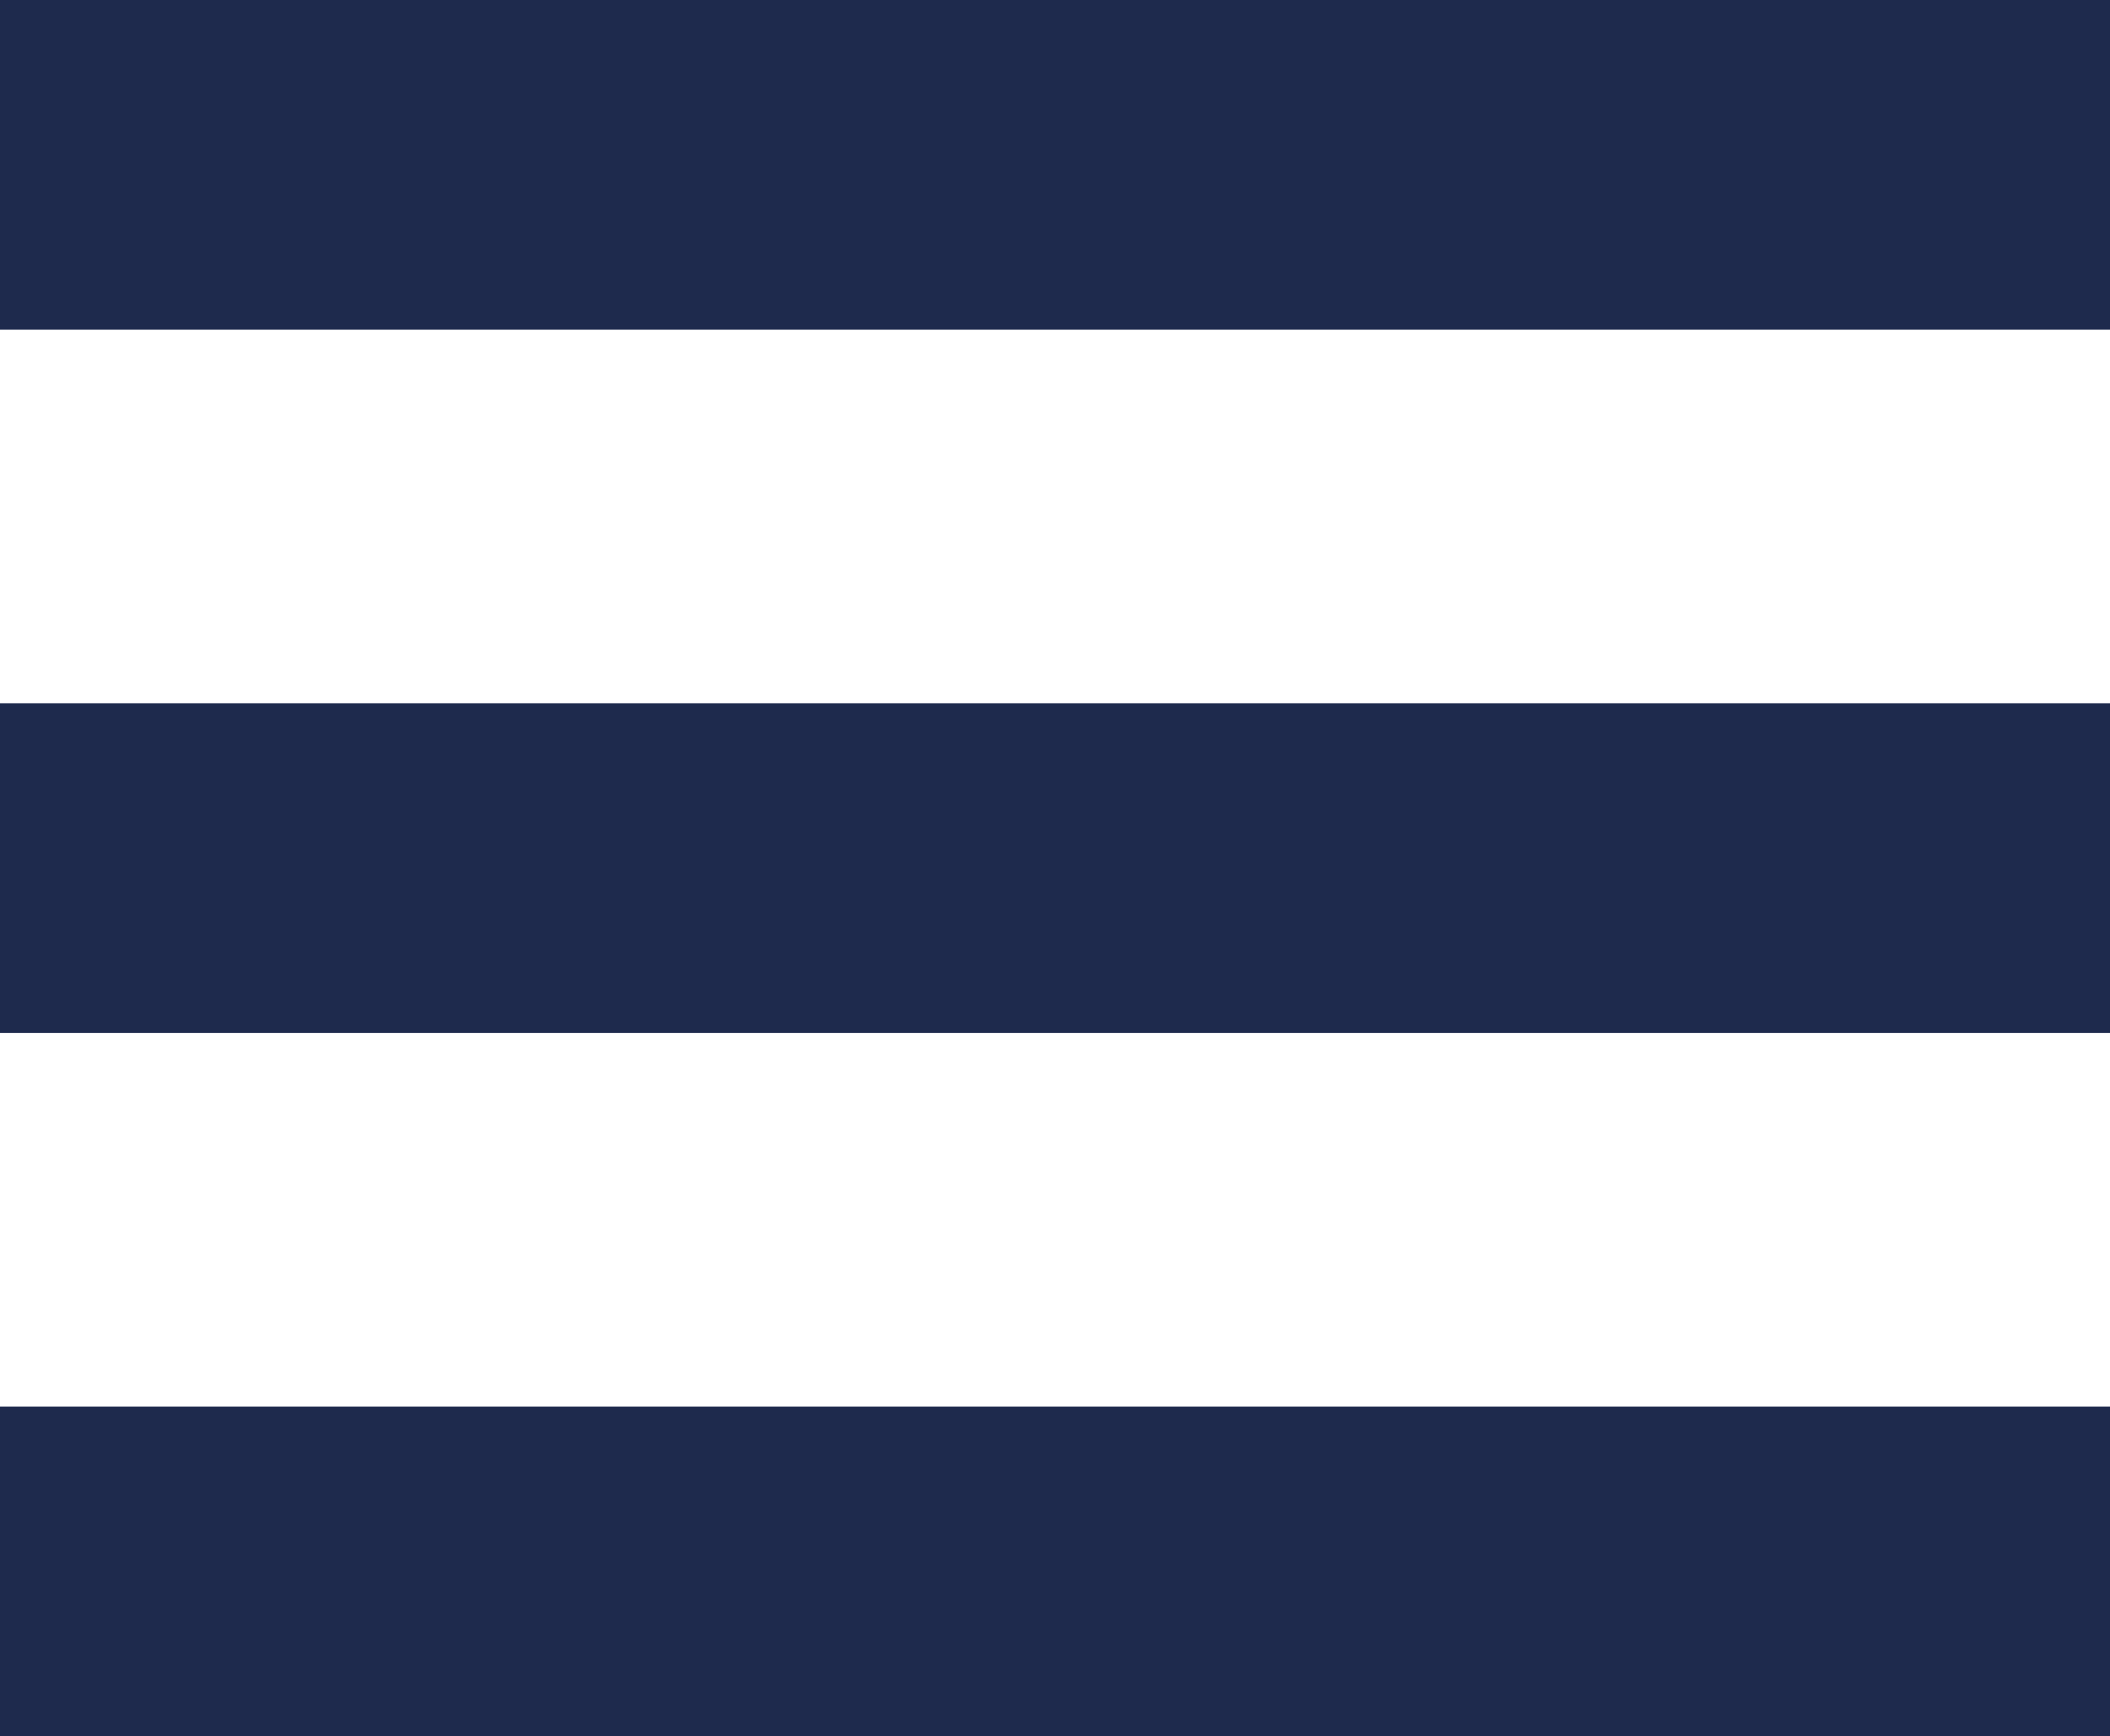
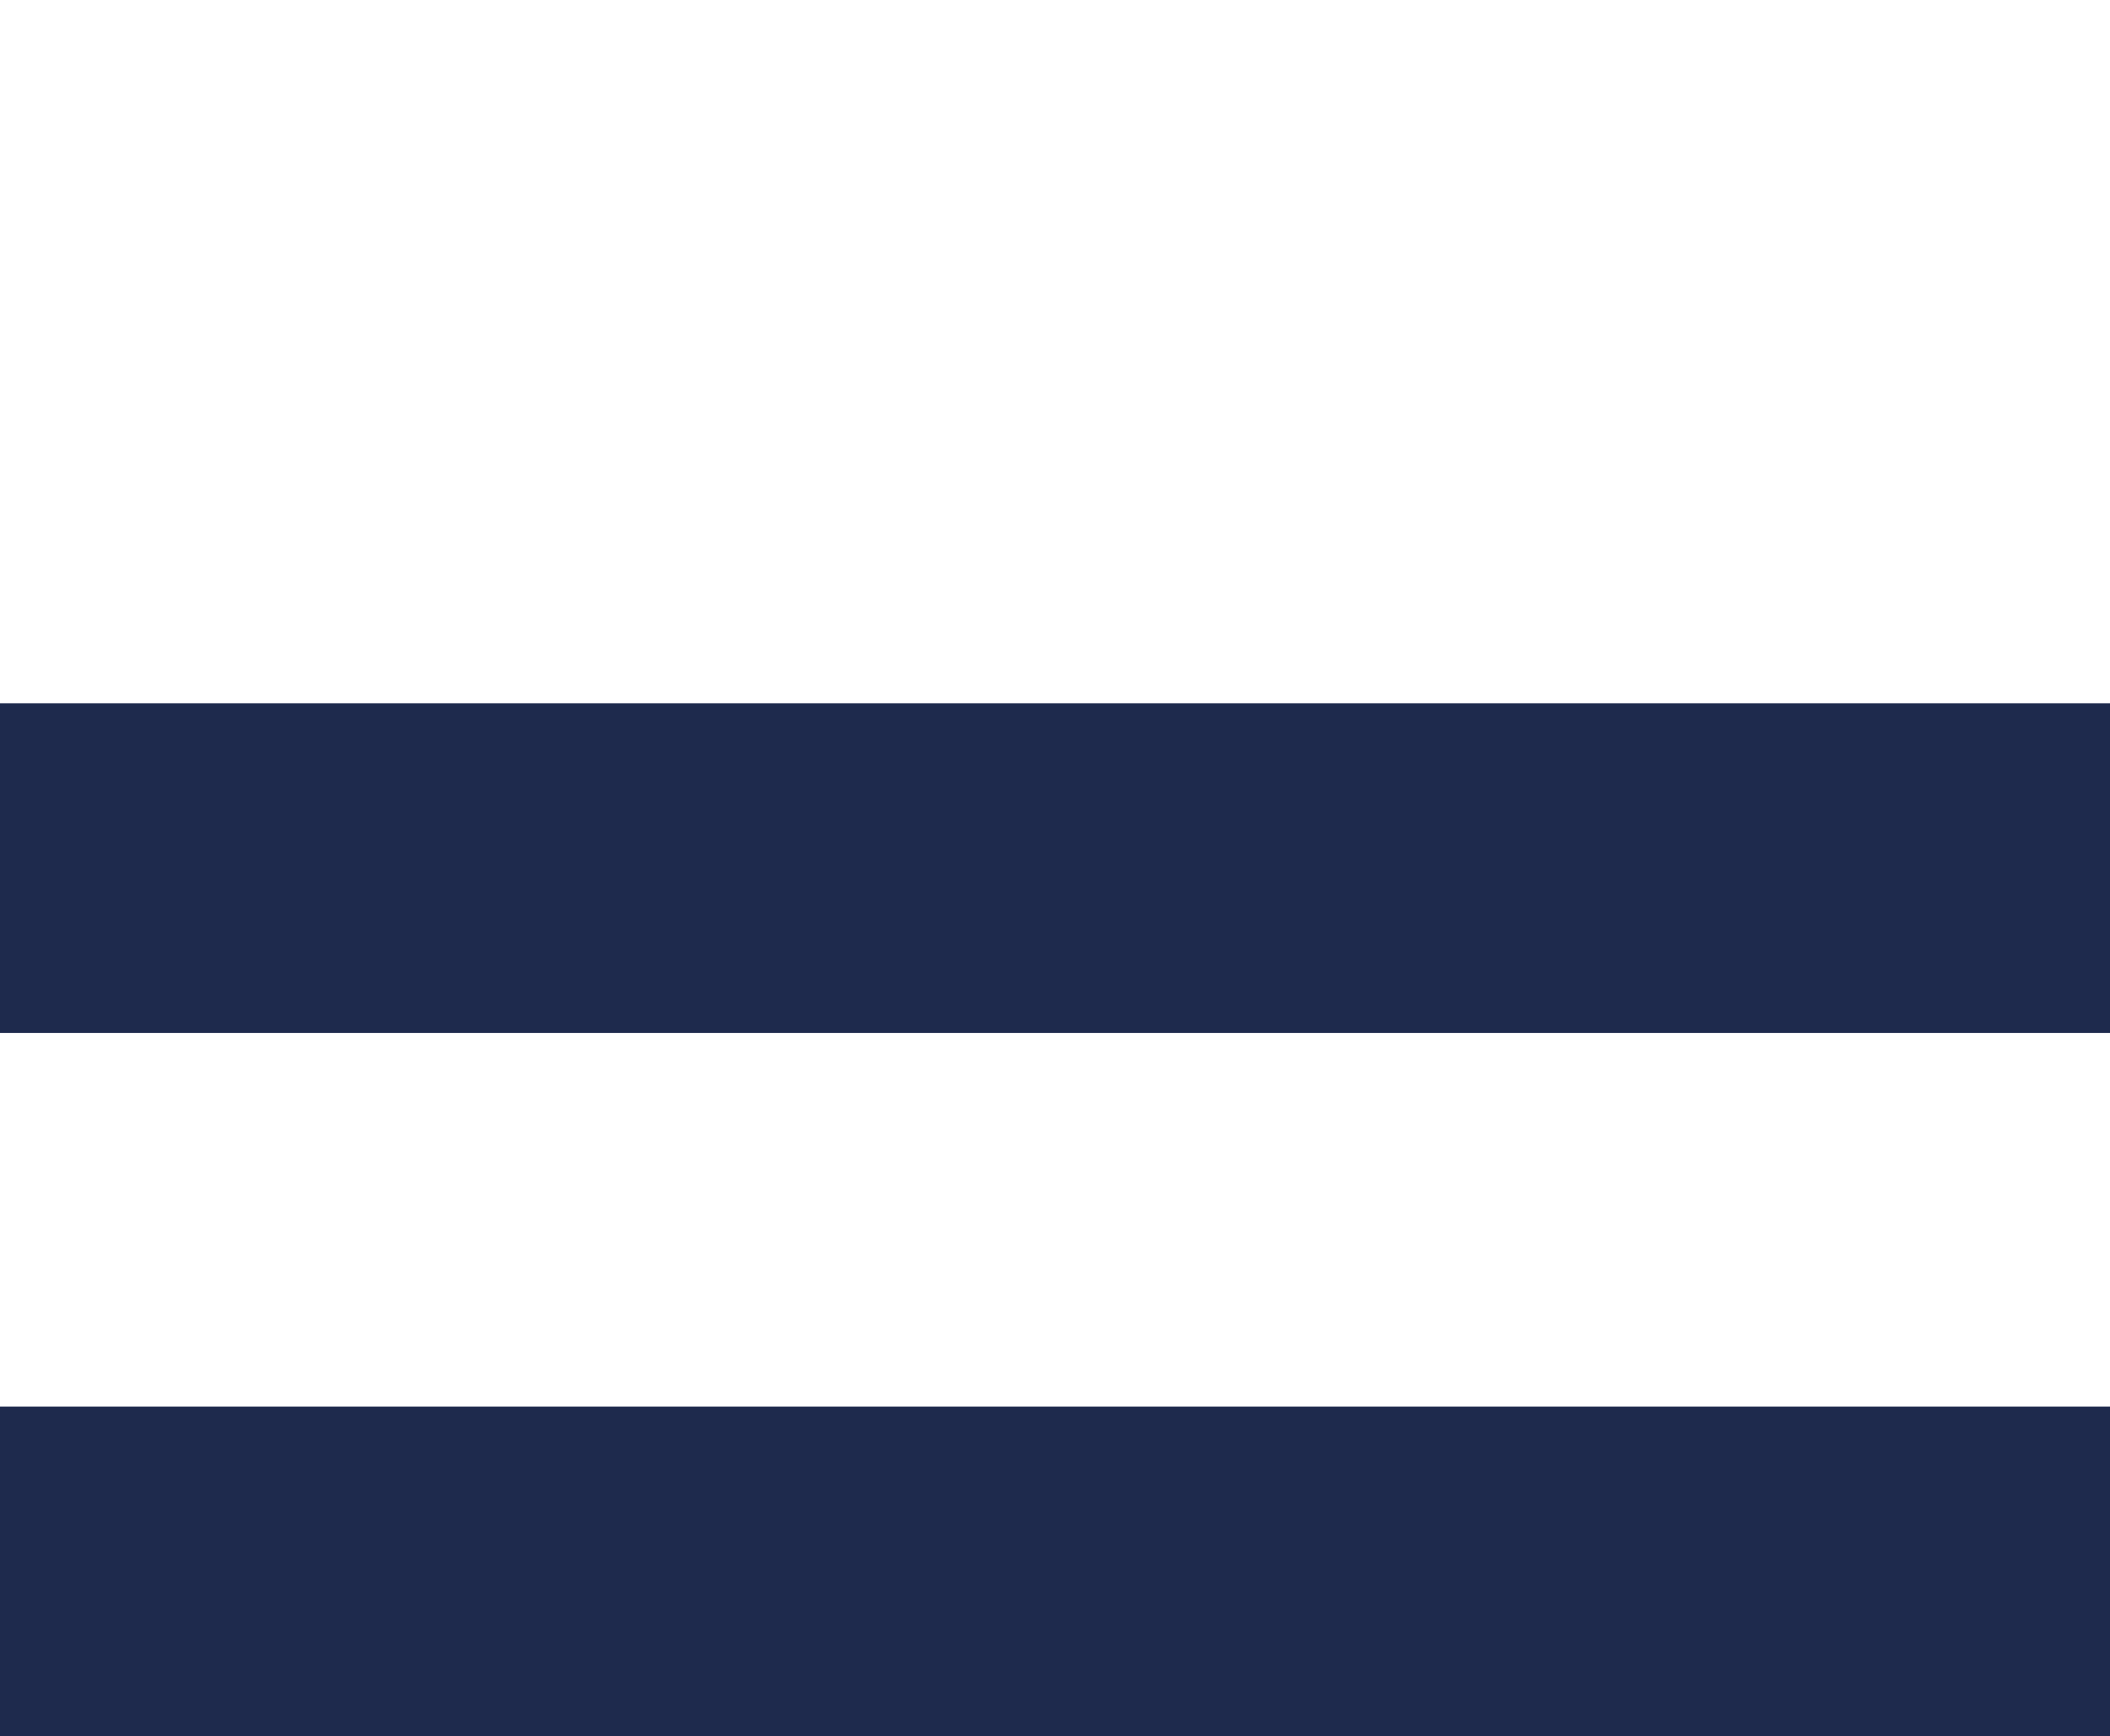
<svg xmlns="http://www.w3.org/2000/svg" version="1.1" id="Layer_1" x="0px" y="0px" viewBox="0 0 384 316" style="enable-background:new 0 0 384 316;" xml:space="preserve">
  <g>
    <rect fill="#1e2a4d" y="128" width="384" height="60" />
  </g>
  <g>
    <rect fill="#1e2a4d" y="256" width="384" height="60" />
  </g>
  <g>
-     <rect fill="#1e2a4d" width="384" height="60" />
-   </g>
+     </g>
</svg>